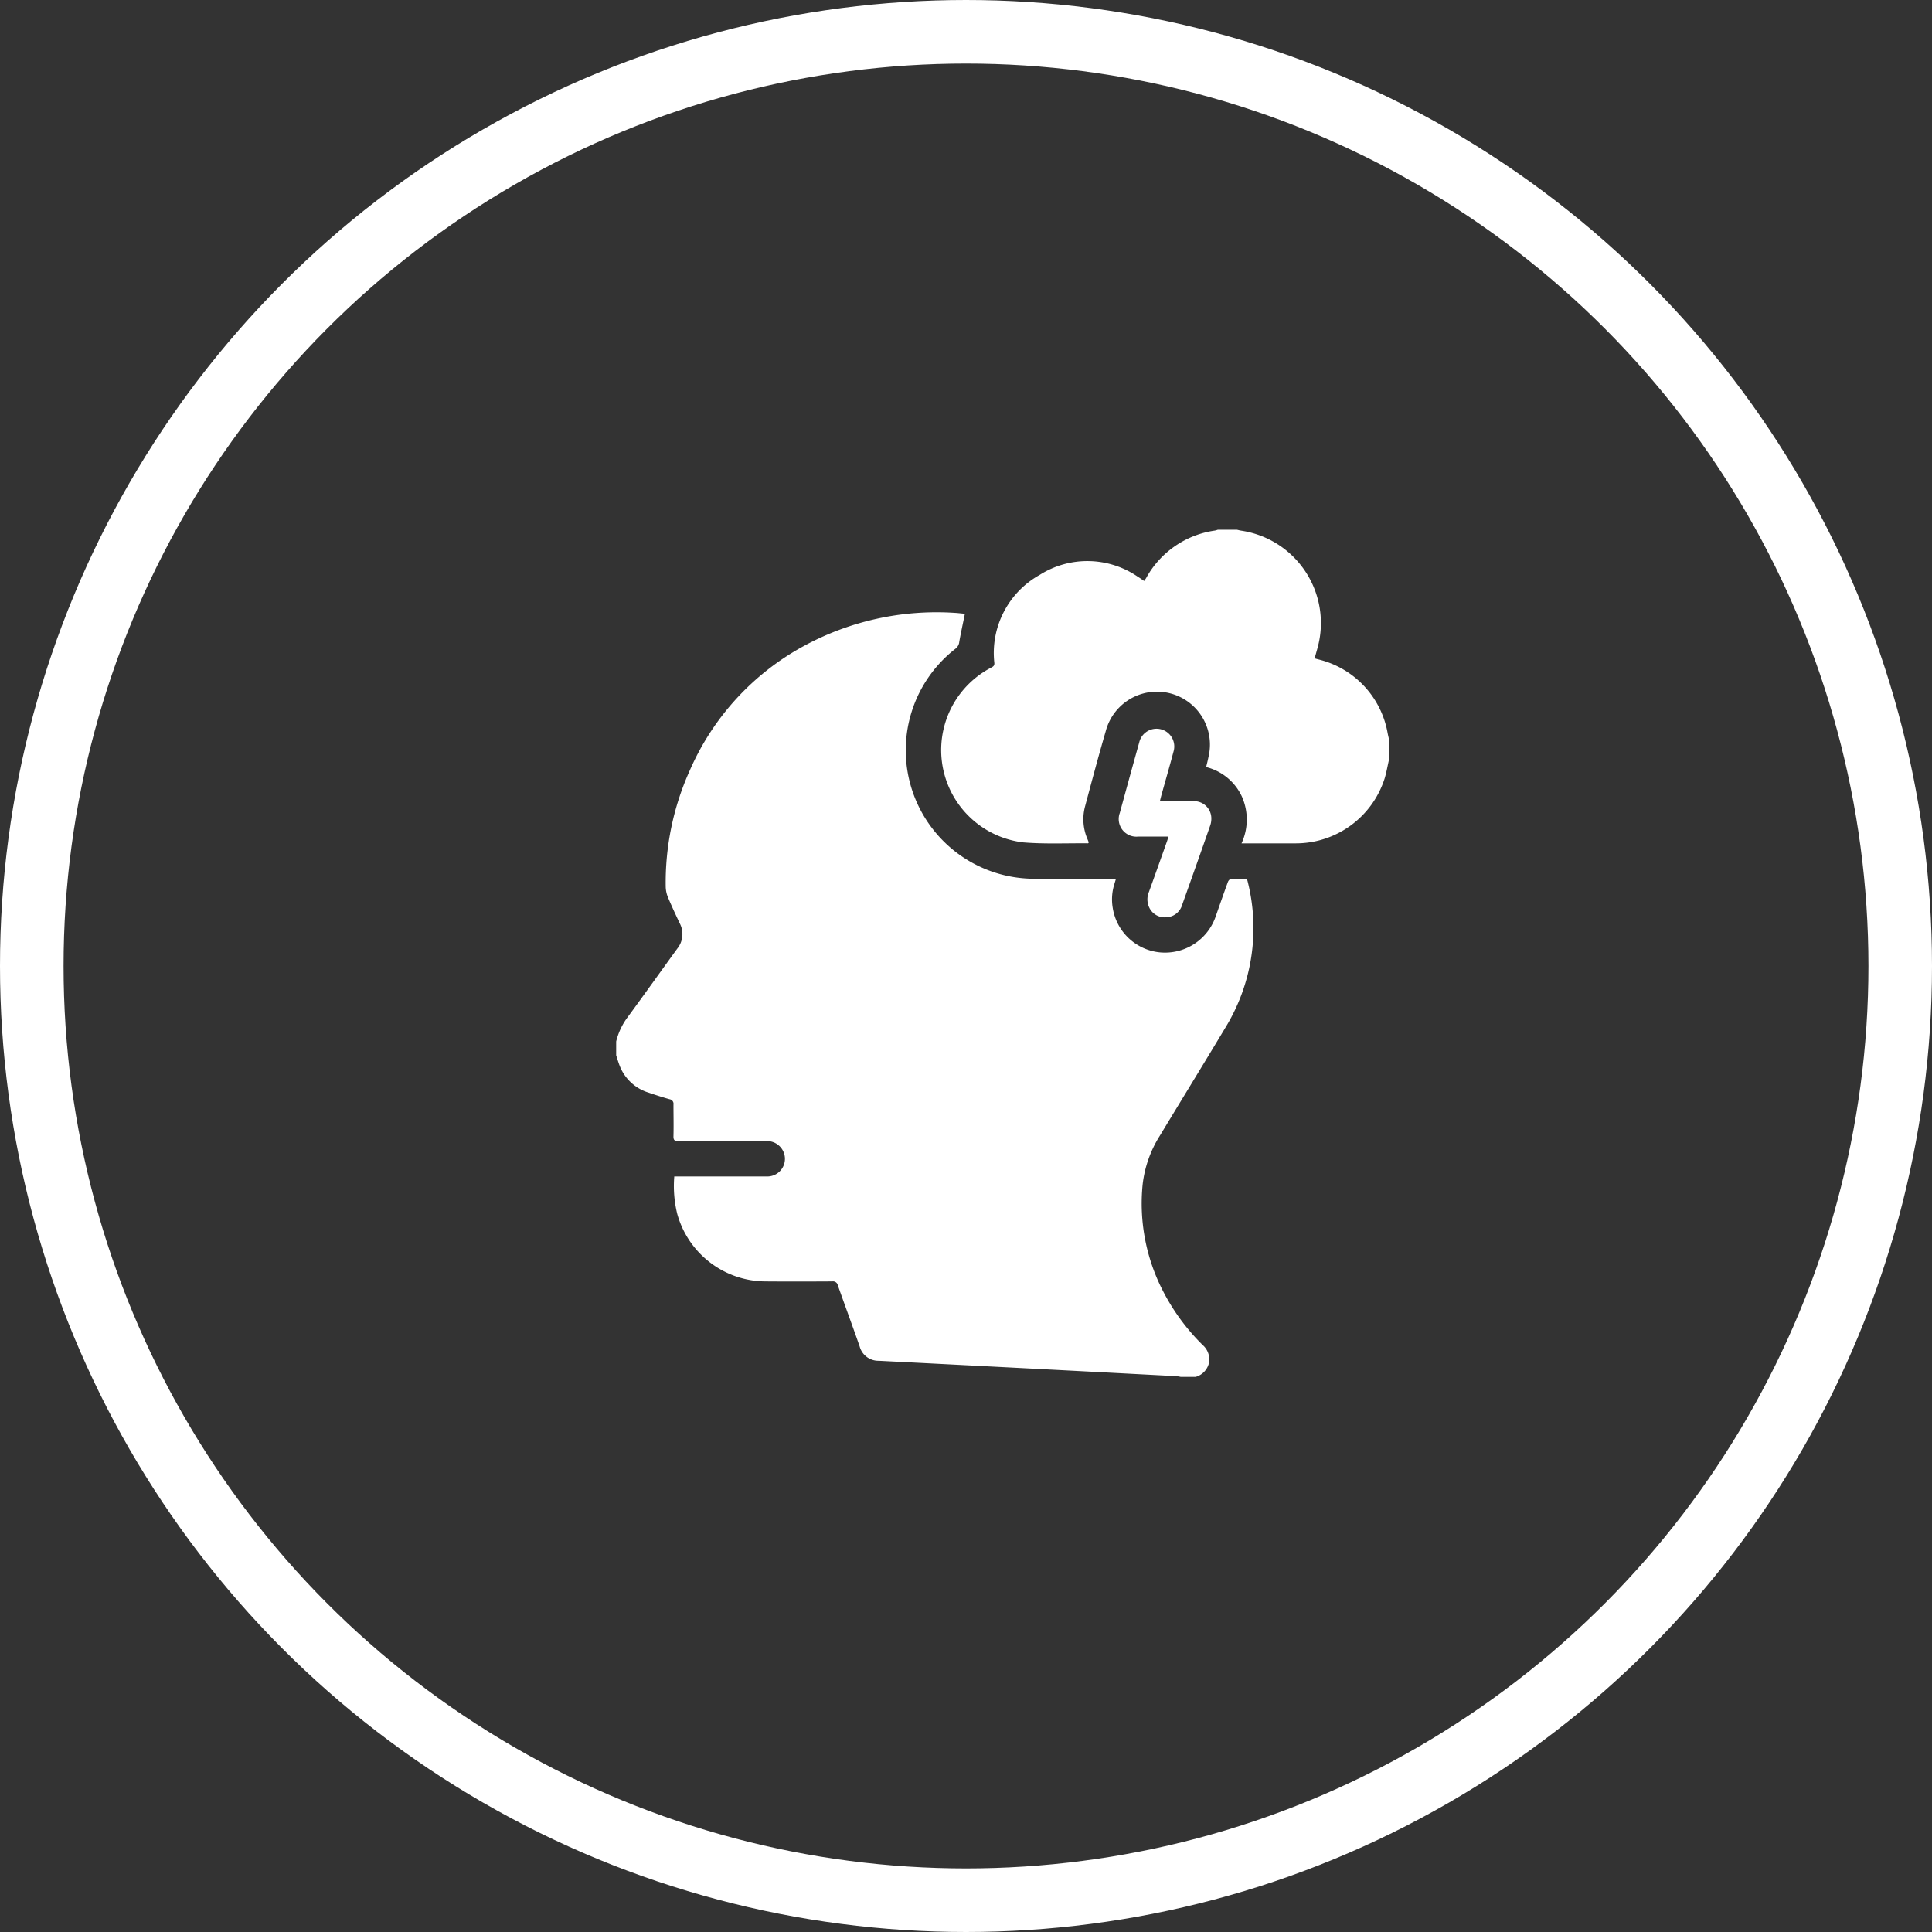
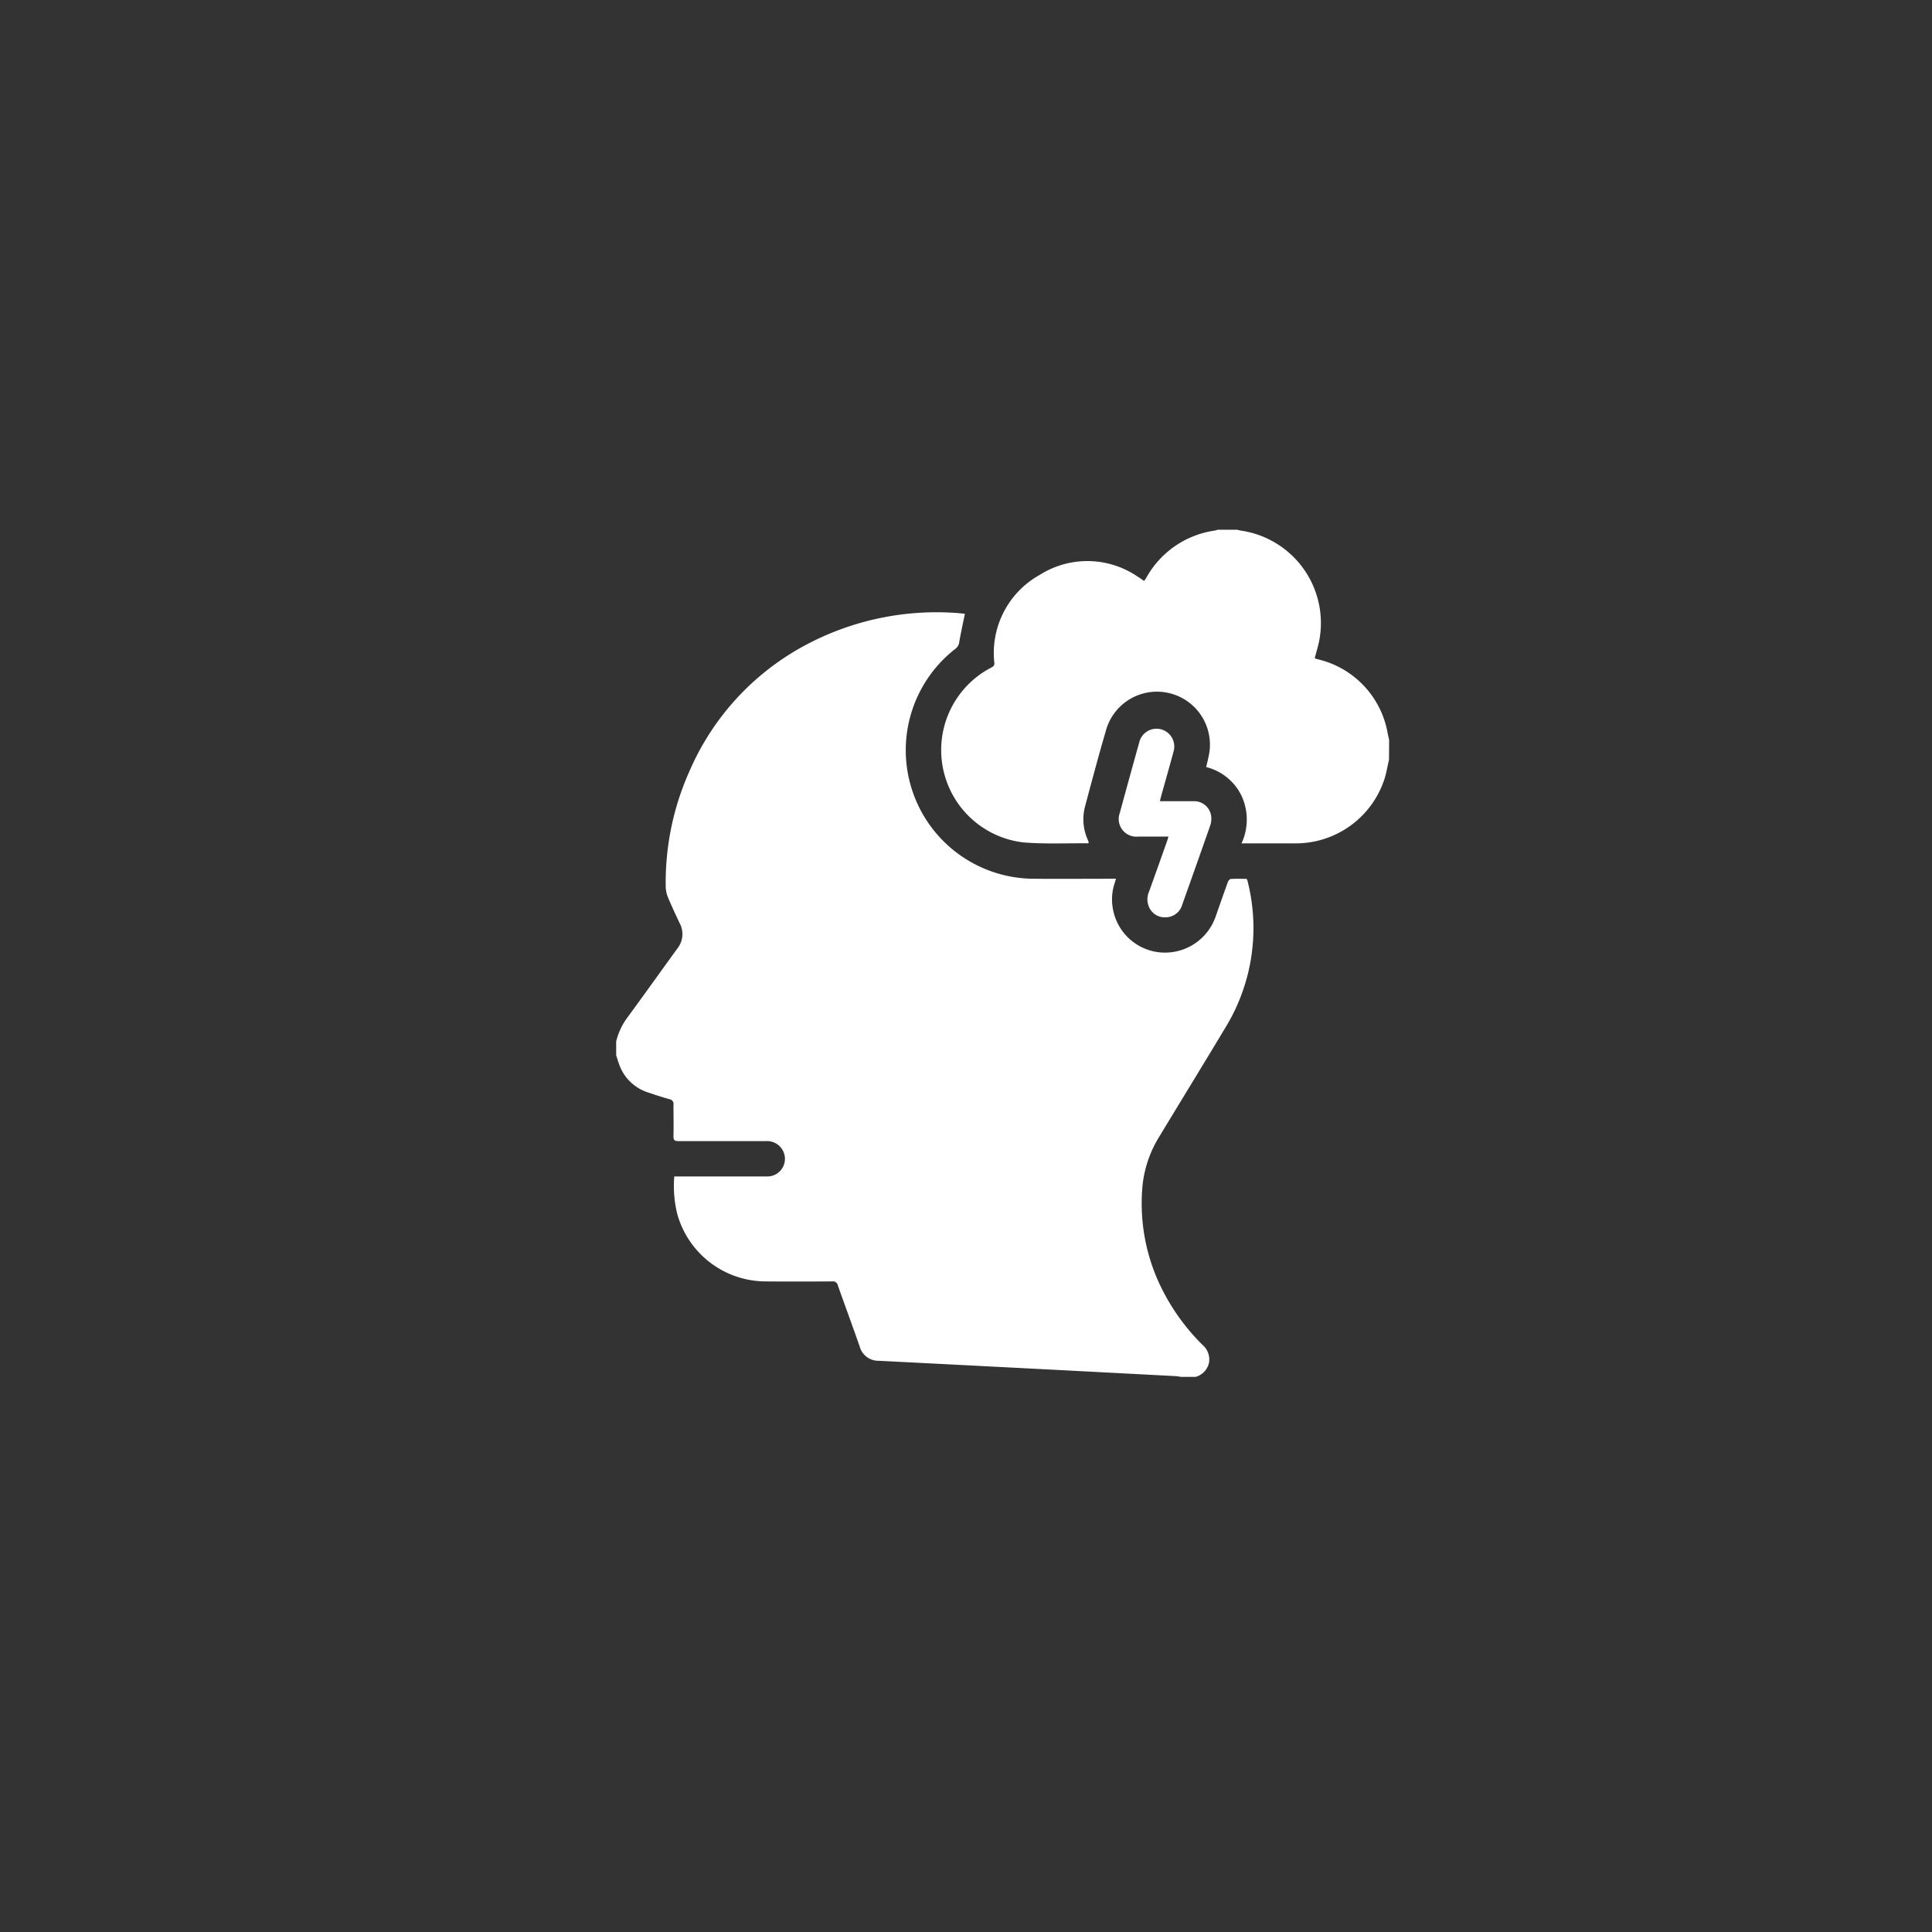
<svg xmlns="http://www.w3.org/2000/svg" width="91.182" height="91.182" viewBox="0 0 91.182 91.182">
  <rect x="0" y="0" width="91.182" height="91.182" fill="#333333" stroke="none" />
  <defs>
    <clipPath id="clip-path">
      <rect id="Rectangle_963" data-name="Rectangle 963" width="36.474" height="39.983" fill="#fff" />
    </clipPath>
  </defs>
  <g id="Group_788" data-name="Group 788" transform="translate(-1352 -4581)">
    <g id="Ellipse_366" data-name="Ellipse 366" transform="translate(1352 4581)" fill="none" stroke="#fff" stroke-width="3">
      <ellipse cx="45.591" cy="45.591" rx="45.591" ry="45.591" stroke="none" />
-       <ellipse cx="45.591" cy="45.591" rx="44.091" ry="44.091" fill="none" />
    </g>
    <g id="Group_739" data-name="Group 739" transform="translate(1381.081 4606)">
      <g id="Group_738" data-name="Group 738" clip-path="url(#clip-path)">
        <path id="Path_2005" data-name="Path 2005" d="M27.335,72.759h-.694a1.807,1.807,0,0,0-.2-.033l-4.663-.244Q17.085,72.238,12.39,72a.912.912,0,0,1-.9-.681c-.335-.962-.69-1.918-1.029-2.879a.23.23,0,0,0-.26-.186c-1.06.006-2.121.009-3.182,0a4.344,4.344,0,0,1-4.138-3.19A5.5,5.5,0,0,1,2.742,63.3h.24q2.05,0,4.1,0a.833.833,0,0,0,.88-.9.843.843,0,0,0-.895-.767c-1.373,0-2.747,0-4.12,0-.179,0-.249-.034-.243-.233.013-.5,0-.992,0-1.489a.22.22,0,0,0-.187-.256c-.334-.093-.662-.2-.991-.312A2.129,2.129,0,0,1,.159,58.061C.1,57.906.052,57.742,0,57.582v-.653a3.158,3.158,0,0,1,.519-1.116c.8-1.085,1.577-2.182,2.368-3.27A1.087,1.087,0,0,0,3,51.355c-.189-.4-.377-.8-.547-1.207a1.4,1.4,0,0,1-.115-.51,12.859,12.859,0,0,1,1.139-5.506A12.237,12.237,0,0,1,8.848,38.27,13.118,13.118,0,0,1,15.963,36.7c.16.008.32.029.494.044-.013.066-.022.111-.031.156-.08.392-.167.783-.235,1.177a.459.459,0,0,1-.179.318A6.065,6.065,0,0,0,19.767,49.25c1.2.011,2.393,0,3.59,0h.231c-.03.1-.048.163-.068.227a2.415,2.415,0,0,0-.085,1.149,2.5,2.5,0,0,0,2.237,2.1A2.532,2.532,0,0,0,28.3,51.013c.188-.539.376-1.078.572-1.614.021-.057.087-.136.136-.139.25-.014.5-.006.739-.006a.3.3,0,0,1,.034.049.979.979,0,0,1,.028.1,8.994,8.994,0,0,1-1.046,6.856c-1.028,1.714-2.075,3.416-3.109,5.126a5.468,5.468,0,0,0-.807,2.29,9,9,0,0,0,.962,5.037,9.965,9.965,0,0,0,1.878,2.551.9.9,0,0,1,.292.828.888.888,0,0,1-.643.672" transform="translate(0 -32.777)" fill="#fff" />
        <path id="Path_2006" data-name="Path 2006" d="M165.16,10.852c-.067.29-.116.585-.2.868a4.4,4.4,0,0,1-4.19,3.083q-1.153,0-2.305,0H158.2a2.672,2.672,0,0,0,.015-2.213,2.534,2.534,0,0,0-1.685-1.388c.038-.163.078-.312.107-.463a2.5,2.5,0,0,0-4.848-1.223c-.343,1.174-.657,2.356-.973,3.538a2.363,2.363,0,0,0,.109,1.539c.021.05.041.1.059.151,0,.011,0,.026-.006.039s-.023.018-.034.018c-1.013-.01-2.03.04-3.037-.043A4.388,4.388,0,0,1,146.4,6.5c.09-.049.142-.087.134-.213a4.217,4.217,0,0,1,2.136-4.152,4.206,4.206,0,0,1,4.634.084c.1.06.192.128.3.2.033-.048.065-.09.092-.135A4.405,4.405,0,0,1,156.949.039,1.045,1.045,0,0,0,157.082,0h.9c.066.015.131.033.2.044a4.408,4.408,0,0,1,3.686,5.186c-.052.279-.141.55-.213.826.009.008.017.021.029.025.045.015.091.026.137.039a4.355,4.355,0,0,1,3.278,3.5c.021.1.044.2.067.294Z" transform="translate(-128.686)" fill="#fff" />
        <path id="Path_2007" data-name="Path 2007" d="M225.216,93.212c-.5,0-.97,0-1.438,0a.833.833,0,0,1-.859-1.118q.452-1.662.915-3.32a.838.838,0,1,1,1.619.429c-.185.7-.385,1.387-.578,2.081-.021.077-.039.154-.064.256.548,0,1.07,0,1.592,0a.813.813,0,0,1,.834.759.992.992,0,0,1-.055.4q-.652,1.866-1.318,3.727a.814.814,0,0,1-.77.595.805.805,0,0,1-.791-.474.9.9,0,0,1-.006-.732q.428-1.189.849-2.38c.022-.063.04-.127.07-.222" transform="translate(-199.15 -78.728)" fill="#fff" />
      </g>
    </g>
  </g>
</svg>